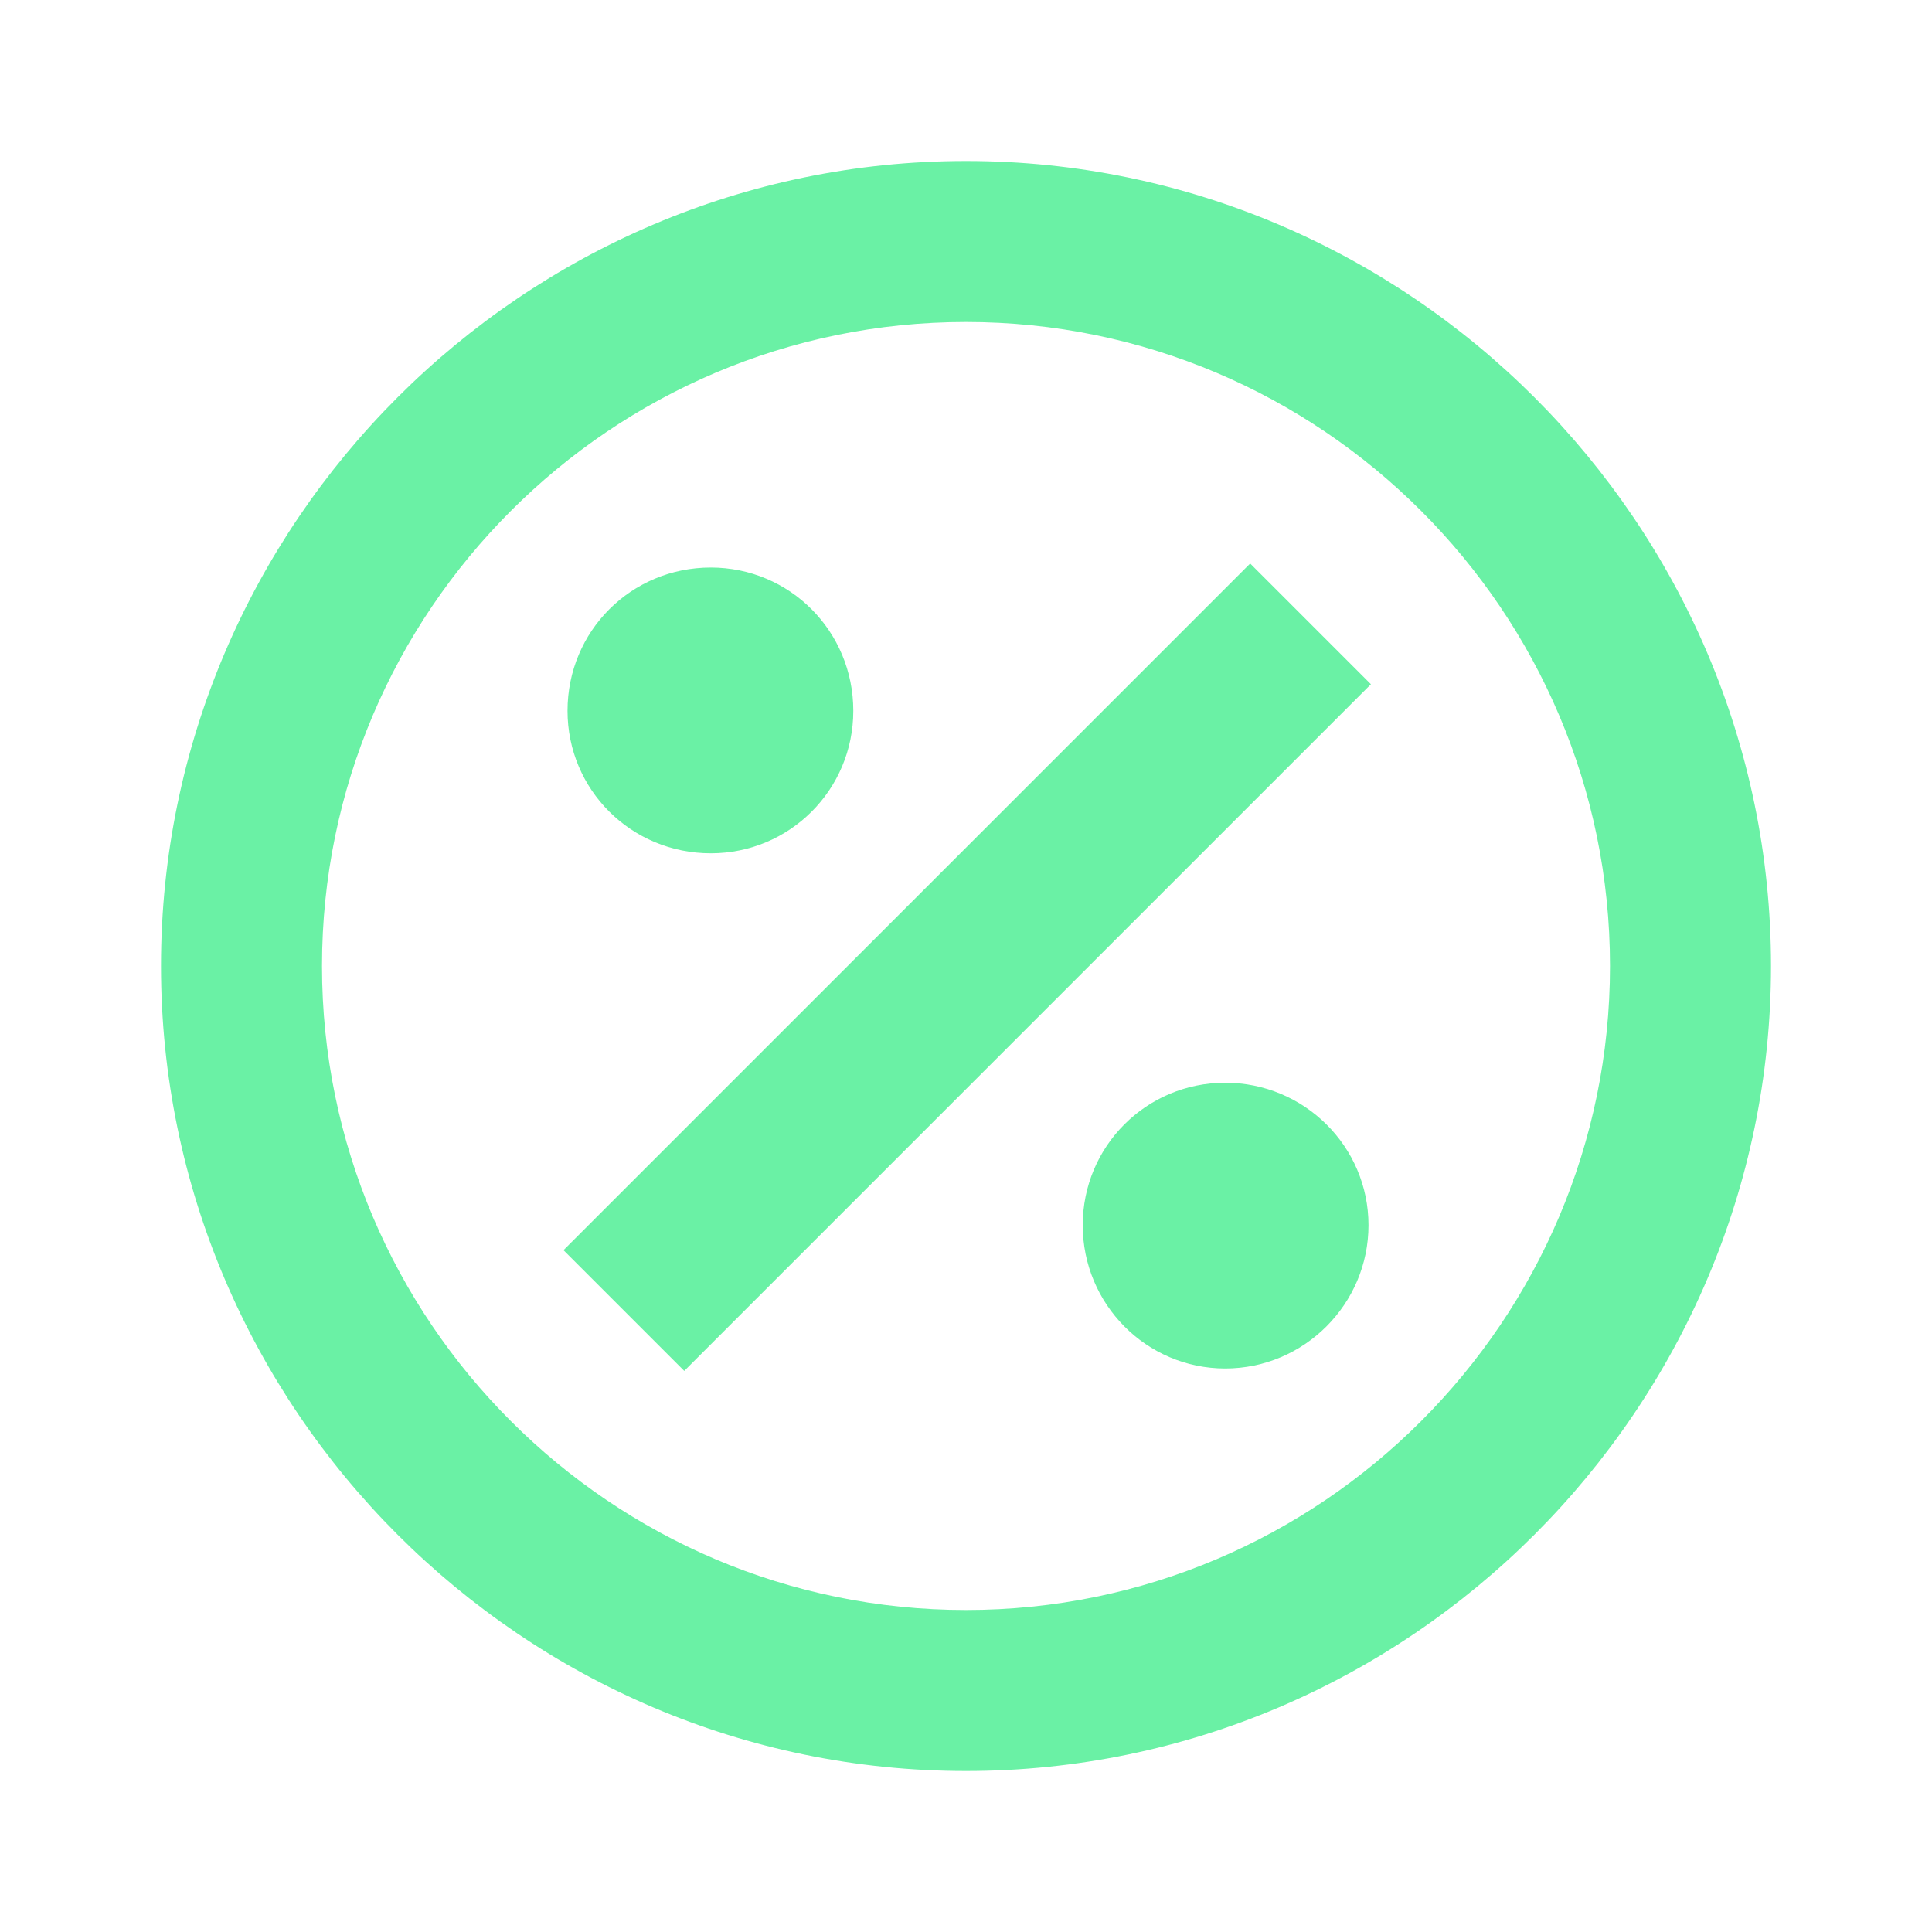
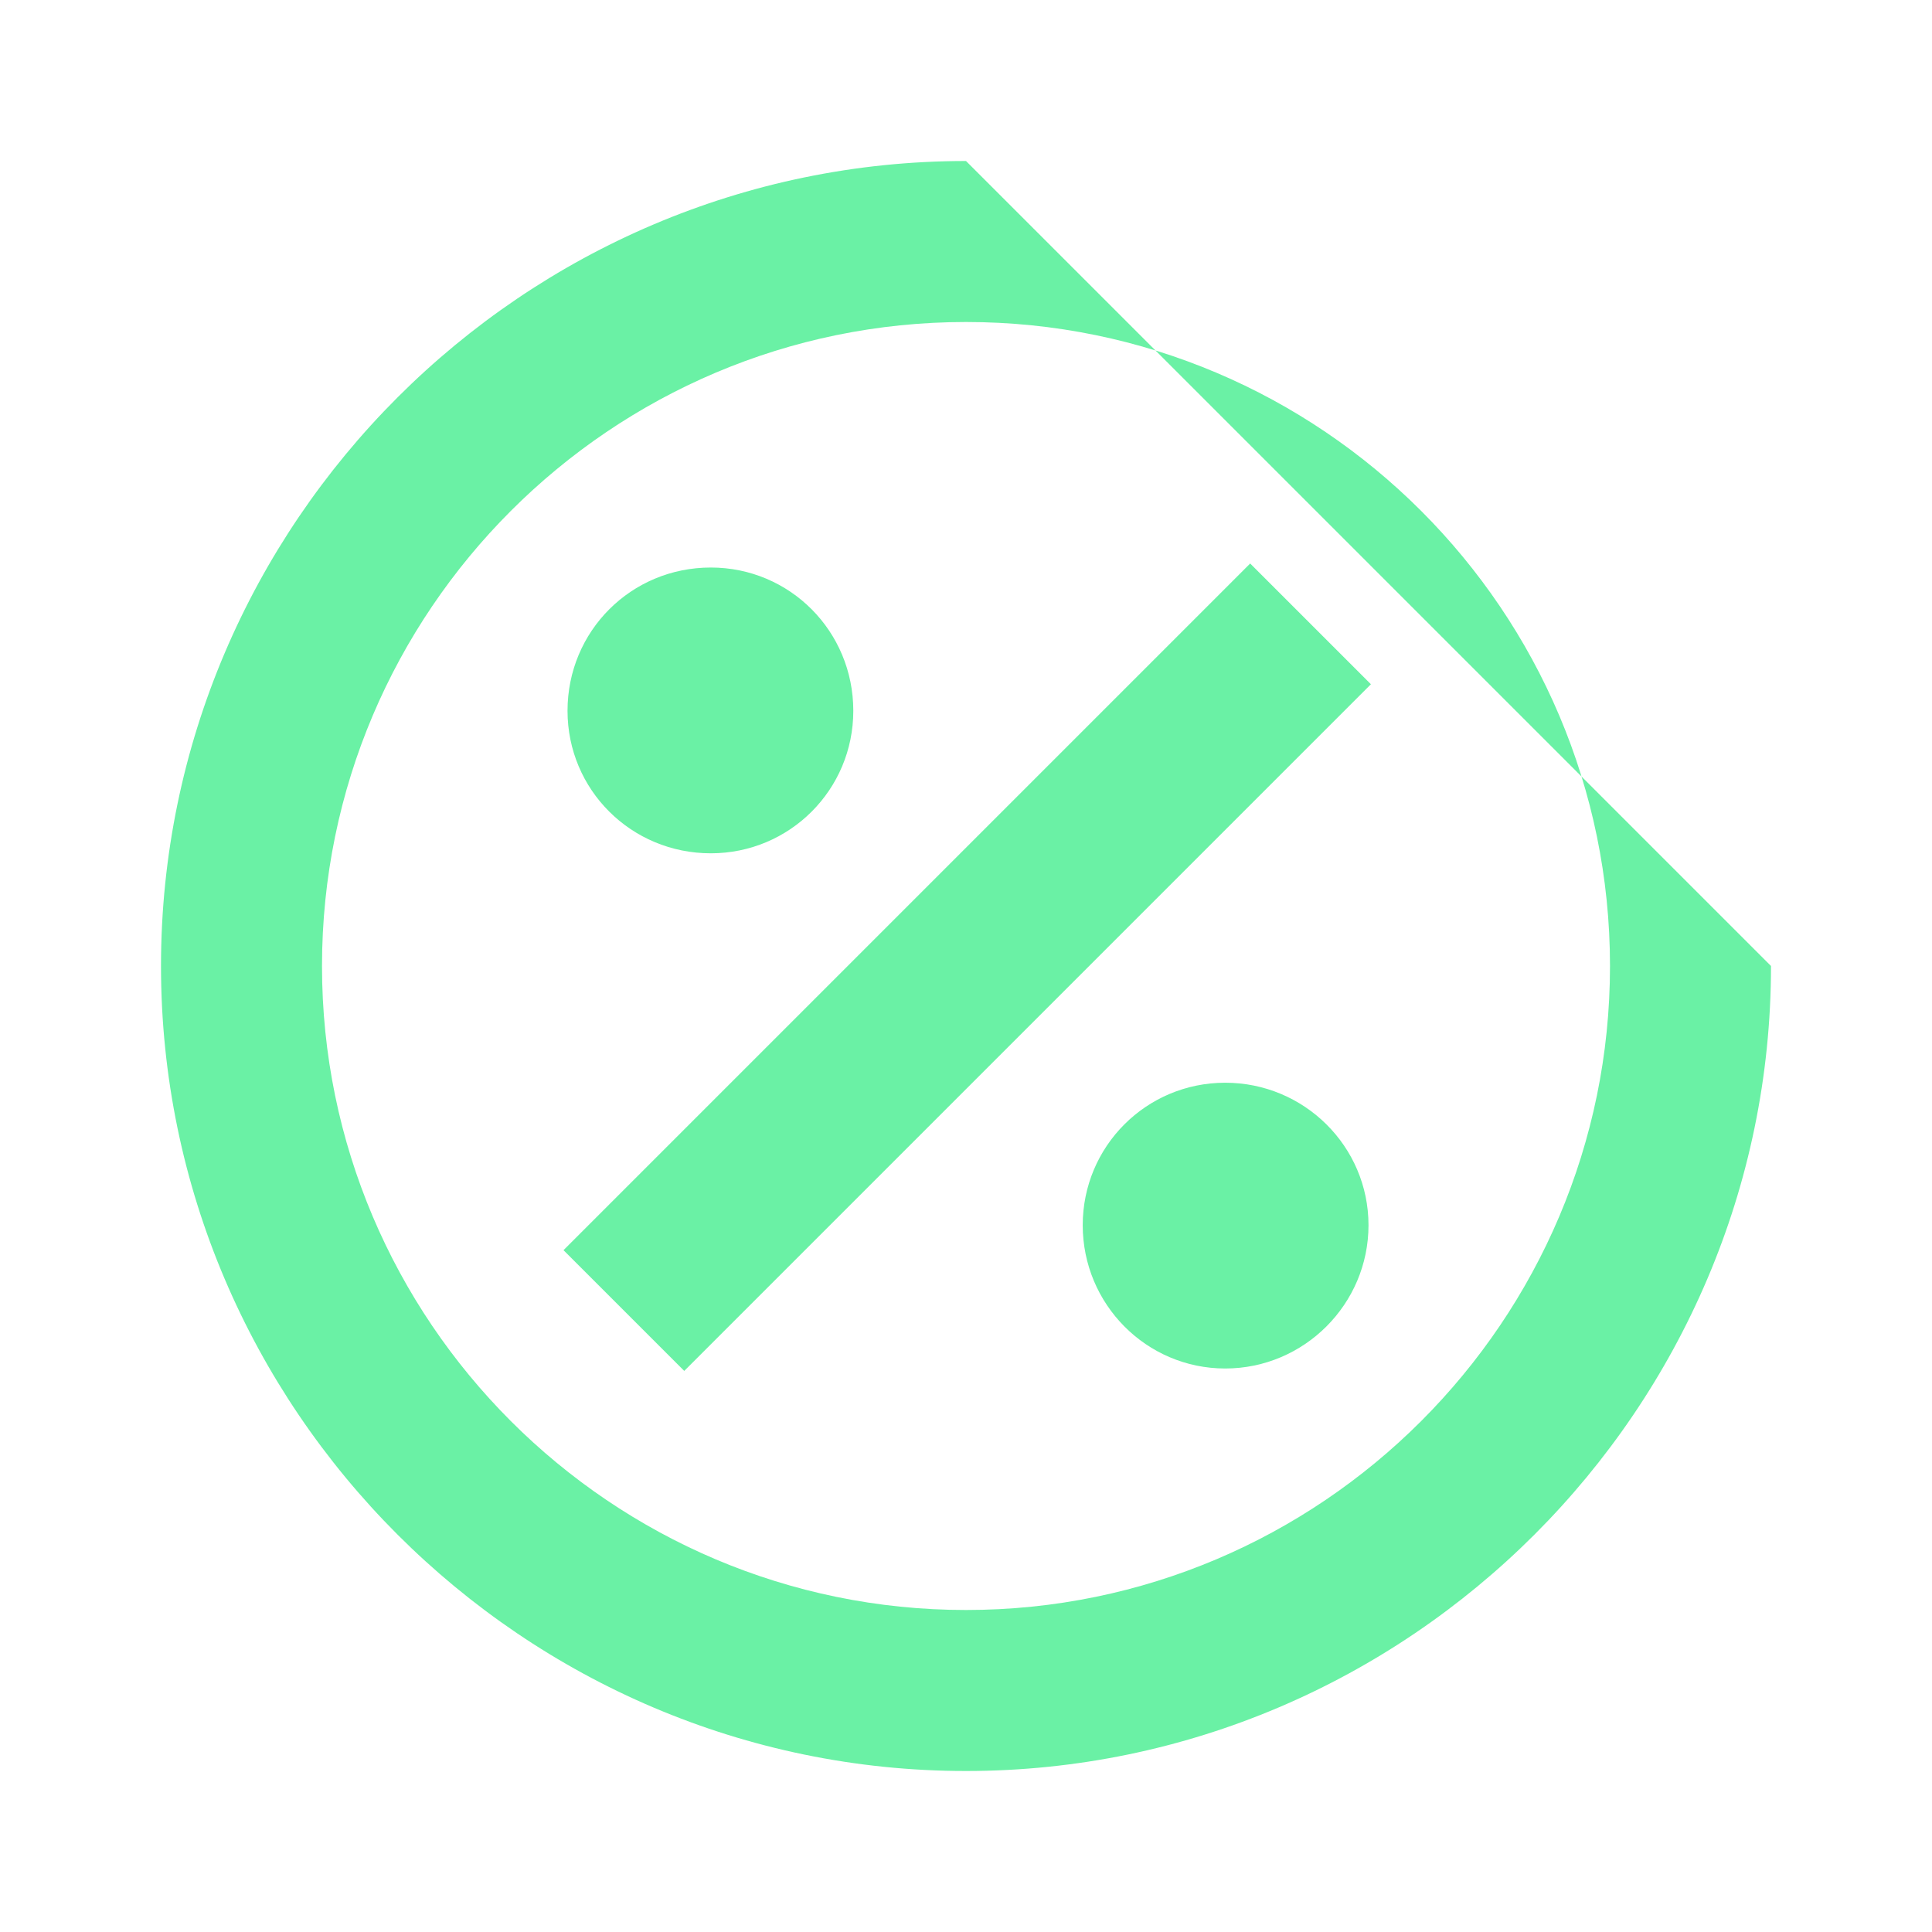
<svg xmlns="http://www.w3.org/2000/svg" width="48" height="48" viewBox="0 0 48 48" fill="none">
-   <path d="M34 30.44C34 32.4 32.4 34 30.44 34C28.48 34 26.9 32.4 26.9 30.44C26.9 28.48 28.48 26.9 30.44 26.9C32.4 26.9 34 28.48 34 30.44ZM17.66 21.2C19.62 21.2 21.2 19.62 21.2 17.66C21.2 15.68 19.62 14.1 17.66 14.1C15.68 14.1 14.1 15.68 14.1 17.66C14.1 19.62 15.68 21.2 17.66 21.2ZM14 31.06L17 34.06L34.06 17L31.06 14L14 31.06ZM44 24C44 35 35 44 24 44C13 44 4 35 4 24C4 13 13 4 24 4C35 4 44 13 44 24ZM40 24C40 15.18 32.82 8 24 8C15.18 8 8 15.18 8 24C8 32.82 15.18 40 24 40C32.82 40 40 32.82 40 24Z" fill="#6AF1A5" />
+   <path d="M34 30.44C34 32.4 32.4 34 30.44 34C28.48 34 26.9 32.4 26.9 30.44C26.9 28.48 28.48 26.9 30.44 26.9C32.4 26.9 34 28.48 34 30.44ZM17.66 21.2C19.62 21.2 21.2 19.62 21.2 17.66C21.2 15.68 19.62 14.1 17.66 14.1C15.68 14.1 14.1 15.68 14.1 17.66C14.1 19.62 15.68 21.2 17.66 21.2ZM14 31.06L17 34.06L34.06 17L31.06 14L14 31.06ZM44 24C44 35 35 44 24 44C13 44 4 35 4 24C4 13 13 4 24 4ZM40 24C40 15.18 32.82 8 24 8C15.18 8 8 15.18 8 24C8 32.82 15.18 40 24 40C32.82 40 40 32.82 40 24Z" fill="#6AF1A5" />
</svg>